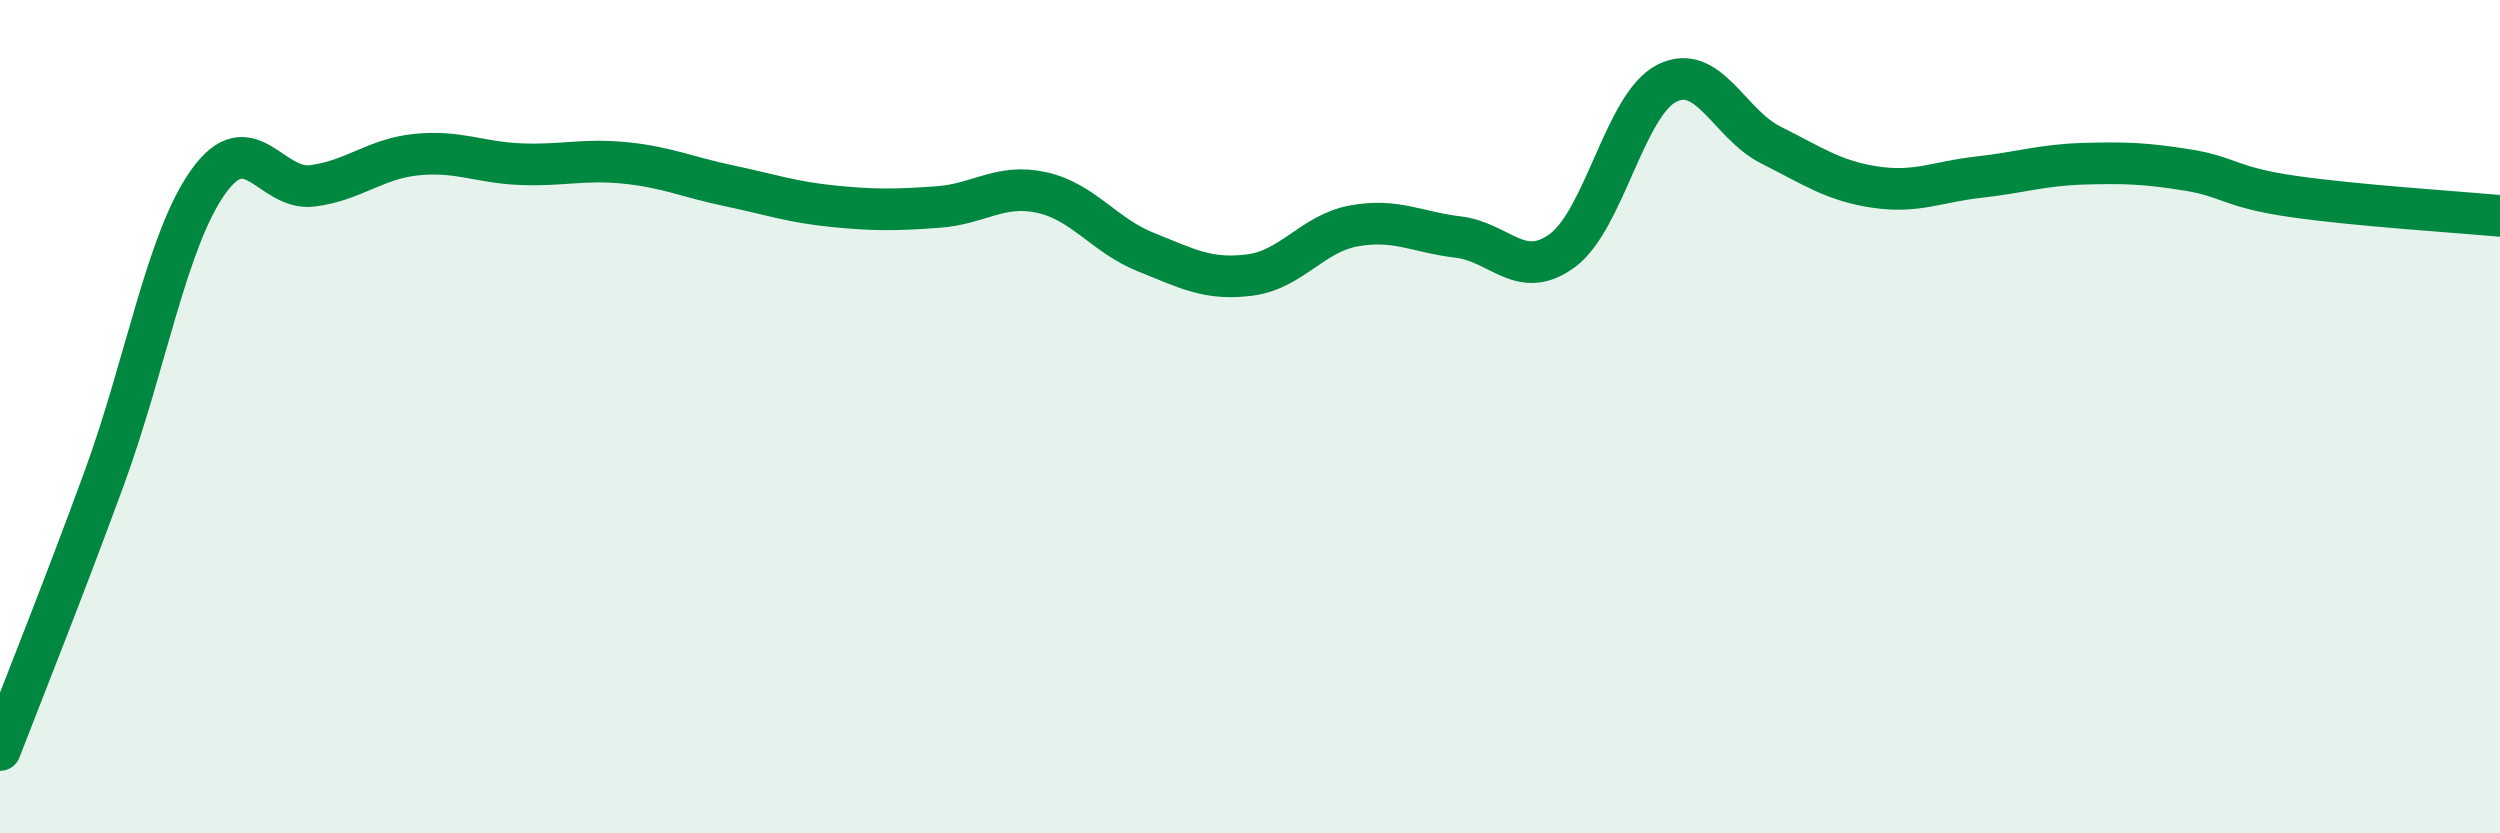
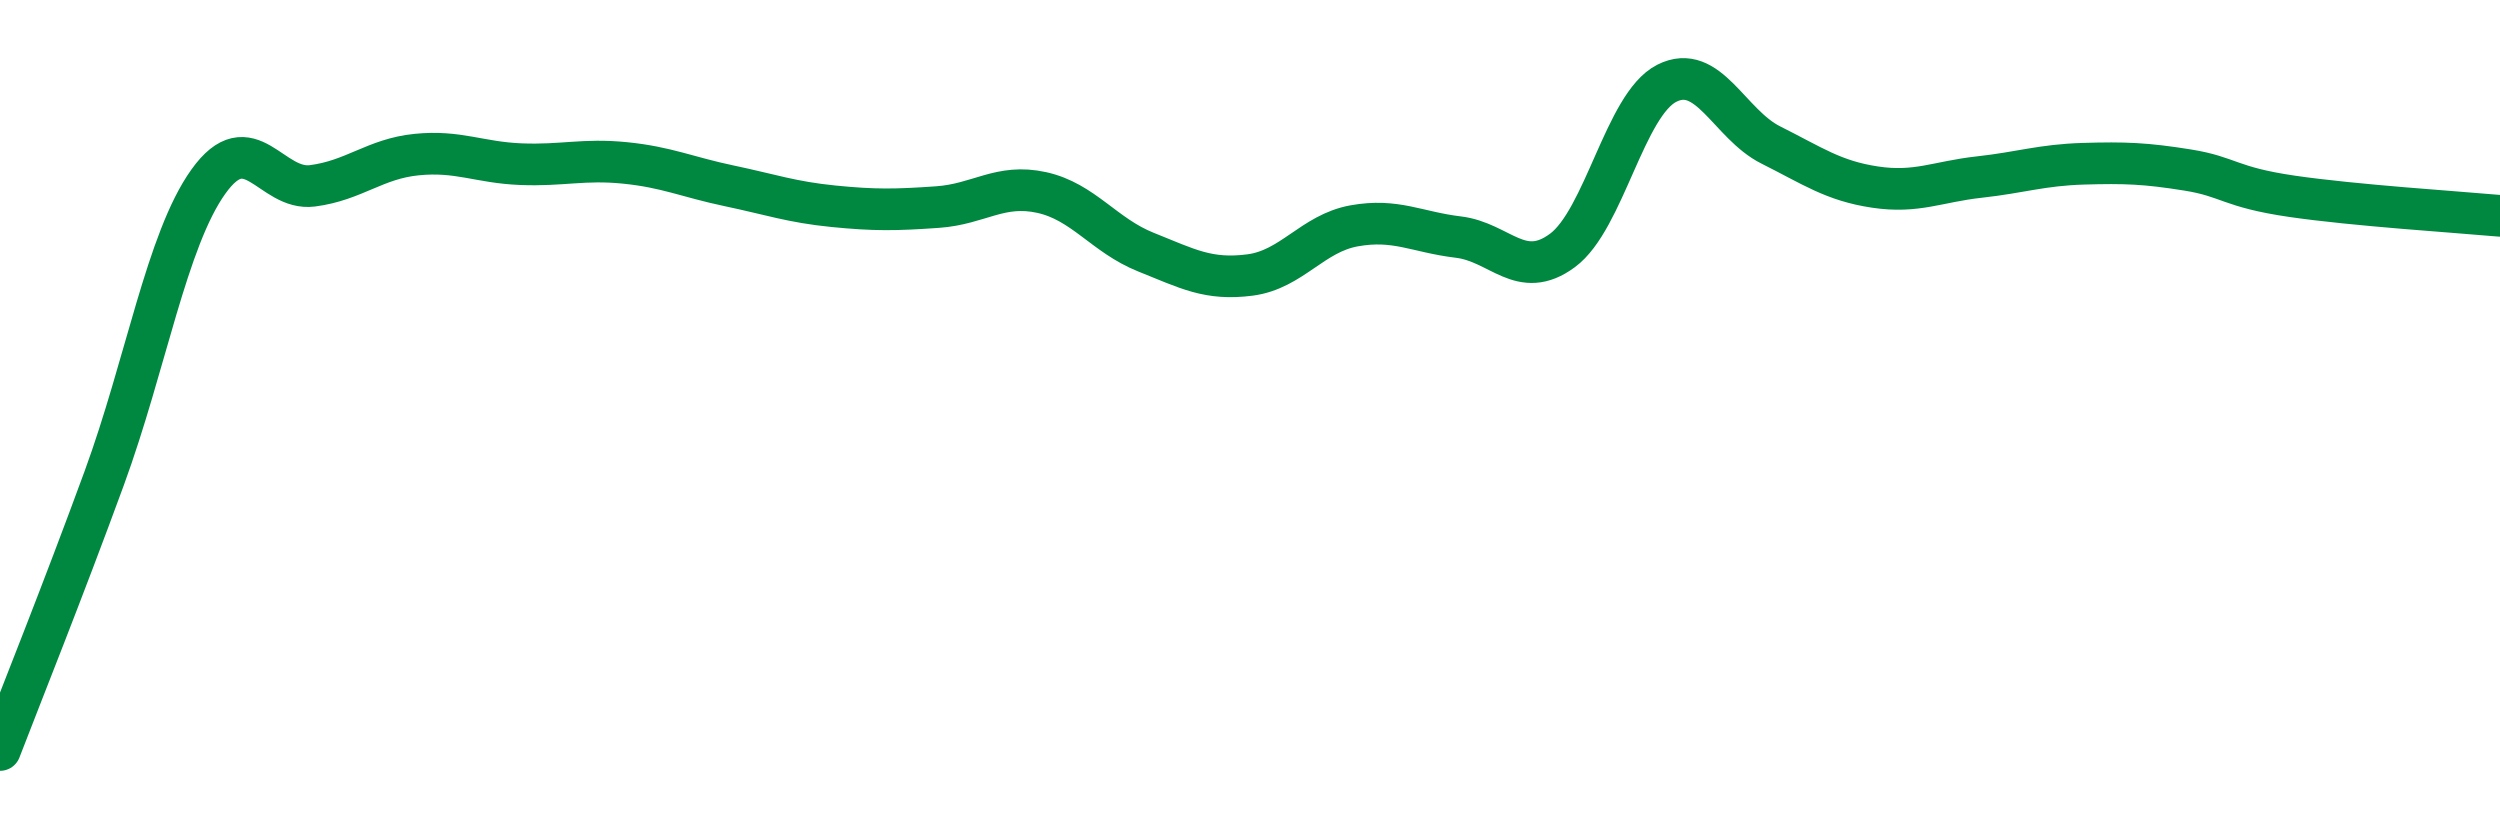
<svg xmlns="http://www.w3.org/2000/svg" width="60" height="20" viewBox="0 0 60 20">
-   <path d="M 0,18 C 0.5,16.7 1.5,14.21 2.5,11.48 C 3.5,8.75 4,5.76 5,4.36 C 6,2.96 6.5,4.59 7.5,4.46 C 8.5,4.33 9,3.81 10,3.71 C 11,3.61 11.5,3.9 12.5,3.94 C 13.5,3.98 14,3.81 15,3.91 C 16,4.01 16.5,4.25 17.5,4.46 C 18.5,4.67 19,4.85 20,4.95 C 21,5.05 21.5,5.04 22.5,4.97 C 23.5,4.9 24,4.4 25,4.62 C 26,4.84 26.5,5.65 27.5,6.05 C 28.5,6.45 29,6.73 30,6.6 C 31,6.47 31.5,5.6 32.5,5.42 C 33.5,5.24 34,5.57 35,5.69 C 36,5.81 36.5,6.75 37.5,6.01 C 38.5,5.27 39,2.51 40,2 C 41,1.49 41.5,2.98 42.5,3.48 C 43.5,3.98 44,4.34 45,4.49 C 46,4.64 46.5,4.36 47.5,4.25 C 48.5,4.14 49,3.96 50,3.93 C 51,3.9 51.5,3.92 52.5,4.08 C 53.5,4.24 53.5,4.49 55,4.71 C 56.5,4.93 59,5.09 60,5.18L60 20L0 20Z" fill="#008740" opacity="0.1" stroke-linecap="round" stroke-linejoin="round" />
  <path d="M 0,18 C 0.5,16.7 1.5,14.21 2.5,11.48 C 3.5,8.75 4,5.76 5,4.36 C 6,2.96 6.5,4.59 7.5,4.46 C 8.5,4.33 9,3.81 10,3.71 C 11,3.61 11.5,3.9 12.5,3.94 C 13.5,3.98 14,3.81 15,3.91 C 16,4.01 16.5,4.25 17.5,4.46 C 18.5,4.67 19,4.85 20,4.95 C 21,5.05 21.5,5.04 22.5,4.97 C 23.5,4.9 24,4.4 25,4.62 C 26,4.84 26.5,5.65 27.5,6.05 C 28.5,6.45 29,6.73 30,6.6 C 31,6.47 31.5,5.6 32.5,5.42 C 33.5,5.24 34,5.57 35,5.69 C 36,5.81 36.5,6.75 37.5,6.01 C 38.5,5.27 39,2.51 40,2 C 41,1.49 41.5,2.98 42.5,3.48 C 43.5,3.98 44,4.34 45,4.49 C 46,4.64 46.5,4.36 47.5,4.25 C 48.5,4.14 49,3.96 50,3.93 C 51,3.9 51.5,3.92 52.5,4.08 C 53.5,4.24 53.5,4.49 55,4.71 C 56.5,4.93 59,5.09 60,5.18" stroke="#008740" stroke-width="1" fill="none" stroke-linecap="round" stroke-linejoin="round" />
</svg>